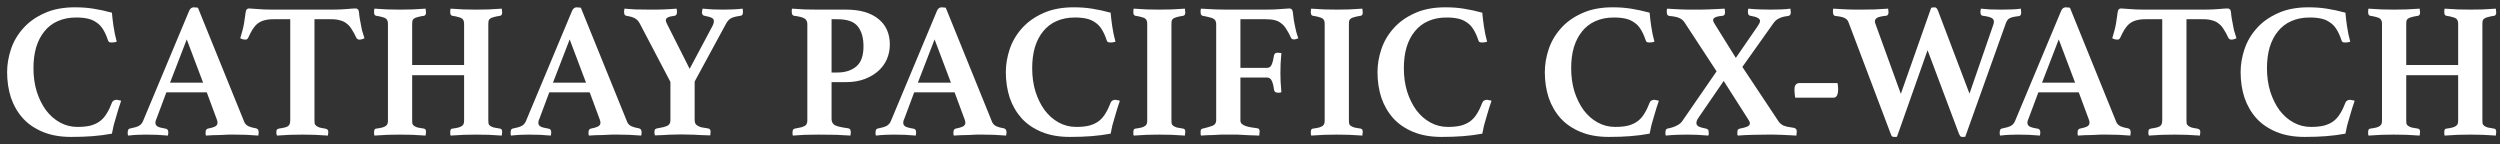
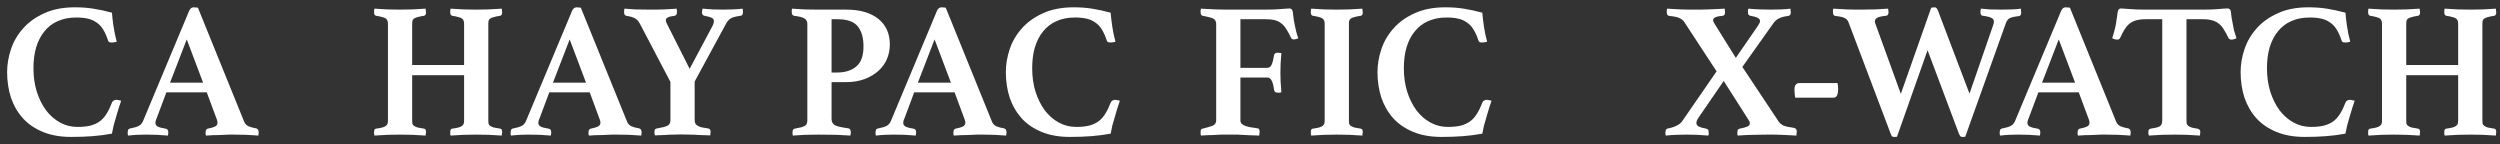
<svg xmlns="http://www.w3.org/2000/svg" width="260" height="15" viewBox="0 0 260 15" fill="none">
  <rect x="0" y="0" width="260" height="15" fill="#333333" stroke="none" />
  <path d="M7.4 14.24C6.28 14.24 5.3 14.067 4.46 13.72C3.62 13.373 2.927 12.9 2.38 12.3C1.833 11.687 1.42 10.973 1.14 10.16C0.873 9.333 0.74 8.447 0.74 7.5C0.74 6.713 0.873 5.92 1.14 5.12C1.407 4.32 1.827 3.6 2.4 2.96C2.973 2.307 3.707 1.78 4.6 1.38C5.493 0.967 6.56 0.76 7.8 0.76C8.48 0.76 9.113 0.807 9.7 0.9C10.3 0.993 10.947 1.133 11.64 1.32C11.667 1.68 11.72 2.14 11.8 2.7C11.88 3.26 11.993 3.807 12.14 4.34C12.073 4.353 11.987 4.373 11.88 4.4C11.773 4.413 11.693 4.42 11.64 4.42C11.533 4.42 11.44 4.407 11.36 4.38C11.293 4.34 11.247 4.267 11.22 4.16C11.073 3.72 10.907 3.353 10.72 3.06C10.533 2.753 10.307 2.513 10.04 2.34C9.787 2.153 9.487 2.02 9.14 1.94C8.793 1.86 8.387 1.82 7.92 1.82C7.2 1.82 6.56 1.947 6 2.2C5.453 2.44 4.993 2.793 4.62 3.26C4.247 3.713 3.96 4.267 3.76 4.92C3.573 5.56 3.48 6.287 3.48 7.1C3.48 7.967 3.593 8.773 3.82 9.52C4.06 10.267 4.38 10.913 4.78 11.46C5.193 12.007 5.68 12.433 6.24 12.74C6.8 13.047 7.407 13.2 8.06 13.2C8.593 13.2 9.047 13.153 9.42 13.06C9.807 12.953 10.133 12.8 10.4 12.6C10.68 12.387 10.913 12.12 11.1 11.8C11.3 11.48 11.48 11.107 11.64 10.68C11.68 10.573 11.74 10.5 11.82 10.46C11.913 10.407 12.007 10.38 12.1 10.38C12.167 10.38 12.247 10.393 12.34 10.42C12.447 10.433 12.533 10.453 12.6 10.48C12.52 10.707 12.433 10.967 12.34 11.26C12.26 11.54 12.173 11.833 12.08 12.14C11.987 12.433 11.9 12.733 11.82 13.04C11.753 13.333 11.693 13.62 11.64 13.9C10.987 14.02 10.32 14.107 9.64 14.16C8.96 14.213 8.213 14.24 7.4 14.24Z" fill="white" />
  <path d="M21.503 9.6H17.303L16.263 12.38C16.223 12.447 16.197 12.52 16.183 12.6C16.17 12.68 16.163 12.74 16.163 12.78C16.163 12.927 16.23 13.047 16.363 13.14C16.51 13.233 16.797 13.313 17.223 13.38C17.41 13.407 17.503 13.533 17.503 13.76C17.503 13.853 17.49 13.967 17.463 14.1C17.103 14.073 16.723 14.047 16.323 14.02C15.923 14.007 15.53 14 15.143 14C14.877 14 14.597 14.007 14.303 14.02C14.01 14.033 13.683 14.06 13.323 14.1C13.296 14.047 13.283 13.987 13.283 13.92C13.283 13.853 13.283 13.8 13.283 13.76C13.283 13.507 13.37 13.373 13.543 13.36C13.957 13.28 14.25 13.193 14.423 13.1C14.61 13.007 14.757 12.847 14.863 12.62L19.683 1.1C19.79 0.873 19.95 0.76 20.163 0.76C20.23 0.76 20.297 0.767 20.363 0.78C20.43 0.78 20.503 0.787 20.583 0.8L25.403 12.68C25.483 12.88 25.637 13.033 25.863 13.14C26.09 13.233 26.337 13.3 26.603 13.34C26.803 13.38 26.903 13.513 26.903 13.74C26.903 13.847 26.89 13.967 26.863 14.1C26.436 14.073 26.017 14.047 25.603 14.02C25.19 14.007 24.803 14 24.443 14C24.256 14 24.03 14 23.763 14C23.497 14.013 23.223 14.027 22.943 14.04C22.663 14.053 22.383 14.06 22.103 14.06C21.837 14.073 21.61 14.087 21.423 14.1C21.396 14.047 21.383 13.987 21.383 13.92C21.383 13.853 21.383 13.8 21.383 13.76C21.383 13.64 21.403 13.553 21.443 13.5C21.497 13.433 21.55 13.393 21.603 13.38C21.95 13.313 22.203 13.24 22.363 13.16C22.537 13.067 22.623 12.933 22.623 12.76C22.623 12.68 22.603 12.58 22.563 12.46L21.503 9.6ZM21.123 8.6L19.423 4.1L17.683 8.6H21.123Z" fill="white" />
-   <path d="M32.705 2V12.52C32.705 12.653 32.712 12.767 32.725 12.86C32.752 12.94 32.805 13.013 32.885 13.08C32.965 13.147 33.078 13.207 33.225 13.26C33.372 13.3 33.578 13.34 33.845 13.38C34.045 13.42 34.145 13.533 34.145 13.72C34.145 13.76 34.139 13.82 34.125 13.9C34.125 13.98 34.118 14.047 34.105 14.1C33.678 14.073 33.218 14.047 32.725 14.02C32.245 14.007 31.819 14 31.445 14C31.058 14 30.625 14.007 30.145 14.02C29.678 14.047 29.232 14.073 28.805 14.1C28.779 14.047 28.759 13.98 28.745 13.9C28.745 13.82 28.745 13.76 28.745 13.72C28.745 13.627 28.759 13.553 28.785 13.5C28.825 13.433 28.919 13.387 29.065 13.36C29.558 13.293 29.865 13.207 29.985 13.1C30.119 12.98 30.185 12.787 30.185 12.52V2H28.425C28.052 2 27.732 2.04 27.465 2.12C27.212 2.187 26.985 2.3 26.785 2.46C26.599 2.607 26.425 2.807 26.265 3.06C26.119 3.3 25.965 3.593 25.805 3.94C25.752 4.06 25.652 4.12 25.505 4.12C25.425 4.12 25.332 4.107 25.225 4.08C25.119 4.04 25.038 4.007 24.985 3.98C25.078 3.66 25.159 3.38 25.225 3.14C25.292 2.887 25.345 2.64 25.385 2.4C25.439 2.093 25.479 1.82 25.505 1.58C25.532 1.34 25.565 1.167 25.605 1.06C25.659 0.94 25.765 0.88 25.925 0.88C26.072 0.88 26.358 0.9 26.785 0.94C27.225 0.98 27.752 1 28.365 1H34.525C35.125 1 35.639 0.98 36.065 0.94C36.505 0.9 36.805 0.88 36.965 0.88C37.112 0.88 37.218 0.94 37.285 1.06C37.325 1.167 37.352 1.34 37.365 1.58C37.392 1.82 37.438 2.093 37.505 2.4C37.545 2.64 37.592 2.887 37.645 3.14C37.712 3.38 37.798 3.66 37.905 3.98C37.839 4.007 37.752 4.04 37.645 4.08C37.552 4.107 37.465 4.12 37.385 4.12C37.239 4.12 37.132 4.06 37.065 3.94C36.905 3.593 36.745 3.3 36.585 3.06C36.438 2.807 36.265 2.607 36.065 2.46C35.879 2.3 35.652 2.187 35.385 2.12C35.132 2.04 34.825 2 34.465 2H32.705Z" fill="white" />
  <path d="M50.785 12.52C50.785 12.653 50.792 12.767 50.806 12.86C50.832 12.94 50.886 13.013 50.965 13.08C51.059 13.147 51.185 13.207 51.346 13.26C51.519 13.3 51.745 13.34 52.026 13.38C52.159 13.407 52.225 13.52 52.225 13.72C52.225 13.76 52.219 13.82 52.206 13.9C52.206 13.98 52.199 14.047 52.185 14.1C51.759 14.073 51.306 14.047 50.825 14.02C50.346 14.007 49.919 14 49.545 14C49.159 14 48.719 14.007 48.225 14.02C47.745 14.047 47.292 14.073 46.865 14.1C46.839 14.047 46.825 13.98 46.825 13.9C46.825 13.82 46.825 13.76 46.825 13.72C46.825 13.507 46.892 13.393 47.026 13.38C47.306 13.34 47.526 13.3 47.685 13.26C47.859 13.207 47.986 13.147 48.066 13.08C48.145 13.013 48.199 12.94 48.225 12.86C48.252 12.767 48.266 12.653 48.266 12.52V7.82H42.865V12.52C42.865 12.653 42.872 12.767 42.886 12.86C42.912 12.94 42.965 13.013 43.045 13.08C43.139 13.147 43.266 13.207 43.425 13.26C43.599 13.3 43.825 13.34 44.105 13.38C44.239 13.407 44.306 13.52 44.306 13.72C44.306 13.76 44.299 13.82 44.285 13.9C44.285 13.98 44.279 14.047 44.266 14.1C43.839 14.073 43.379 14.047 42.886 14.02C42.392 14.007 41.959 14 41.586 14C41.212 14 40.785 14.007 40.306 14.02C39.825 14.047 39.372 14.073 38.946 14.1C38.919 14.047 38.906 13.98 38.906 13.9C38.906 13.82 38.906 13.76 38.906 13.72C38.906 13.507 38.972 13.393 39.105 13.38C39.386 13.34 39.605 13.3 39.766 13.26C39.939 13.207 40.066 13.147 40.145 13.08C40.225 13.013 40.279 12.94 40.306 12.86C40.332 12.767 40.346 12.653 40.346 12.52V2.5C40.346 2.367 40.332 2.26 40.306 2.18C40.279 2.087 40.225 2.007 40.145 1.94C40.066 1.873 39.939 1.82 39.766 1.78C39.605 1.727 39.386 1.68 39.105 1.64C38.972 1.6 38.906 1.487 38.906 1.3C38.906 1.26 38.906 1.2 38.906 1.12C38.906 1.04 38.919 0.967 38.946 0.9C39.372 0.927 39.825 0.953 40.306 0.98C40.785 0.993 41.212 1 41.586 1C41.959 1 42.392 0.993 42.886 0.98C43.379 0.953 43.839 0.927 44.266 0.9C44.279 0.967 44.285 1.04 44.285 1.12C44.299 1.2 44.306 1.26 44.306 1.3C44.306 1.487 44.239 1.6 44.105 1.64C43.825 1.68 43.599 1.727 43.425 1.78C43.266 1.82 43.139 1.873 43.045 1.94C42.965 2.007 42.912 2.087 42.886 2.18C42.872 2.26 42.865 2.367 42.865 2.5V6.76H48.266V2.5C48.266 2.367 48.252 2.26 48.225 2.18C48.199 2.087 48.145 2.007 48.066 1.94C47.986 1.873 47.859 1.82 47.685 1.78C47.526 1.727 47.306 1.68 47.026 1.64C46.892 1.6 46.825 1.487 46.825 1.3C46.825 1.26 46.825 1.2 46.825 1.12C46.825 1.04 46.839 0.967 46.865 0.9C47.292 0.927 47.745 0.953 48.225 0.98C48.719 0.993 49.159 1 49.545 1C49.919 1 50.346 0.993 50.825 0.98C51.306 0.953 51.759 0.927 52.185 0.9C52.199 0.967 52.206 1.04 52.206 1.12C52.219 1.2 52.225 1.26 52.225 1.3C52.225 1.487 52.159 1.6 52.026 1.64C51.745 1.68 51.519 1.727 51.346 1.78C51.185 1.82 51.059 1.873 50.965 1.94C50.886 2.007 50.832 2.087 50.806 2.18C50.792 2.26 50.785 2.367 50.785 2.5V12.52Z" fill="white" />
  <path d="M61.327 9.6H57.127L56.087 12.38C56.047 12.447 56.021 12.52 56.007 12.6C55.994 12.68 55.987 12.74 55.987 12.78C55.987 12.927 56.054 13.047 56.187 13.14C56.334 13.233 56.621 13.313 57.047 13.38C57.234 13.407 57.327 13.533 57.327 13.76C57.327 13.853 57.314 13.967 57.287 14.1C56.927 14.073 56.547 14.047 56.147 14.02C55.747 14.007 55.354 14 54.967 14C54.701 14 54.421 14.007 54.127 14.02C53.834 14.033 53.507 14.06 53.147 14.1C53.121 14.047 53.107 13.987 53.107 13.92C53.107 13.853 53.107 13.8 53.107 13.76C53.107 13.507 53.194 13.373 53.367 13.36C53.781 13.28 54.074 13.193 54.247 13.1C54.434 13.007 54.581 12.847 54.687 12.62L59.507 1.1C59.614 0.873 59.774 0.76 59.987 0.76C60.054 0.76 60.121 0.767 60.187 0.78C60.254 0.78 60.327 0.787 60.407 0.8L65.227 12.68C65.307 12.88 65.461 13.033 65.687 13.14C65.914 13.233 66.161 13.3 66.427 13.34C66.627 13.38 66.727 13.513 66.727 13.74C66.727 13.847 66.714 13.967 66.687 14.1C66.261 14.073 65.841 14.047 65.427 14.02C65.014 14.007 64.627 14 64.267 14C64.081 14 63.854 14 63.587 14C63.321 14.013 63.047 14.027 62.767 14.04C62.487 14.053 62.207 14.06 61.927 14.06C61.661 14.073 61.434 14.087 61.247 14.1C61.221 14.047 61.207 13.987 61.207 13.92C61.207 13.853 61.207 13.8 61.207 13.76C61.207 13.64 61.227 13.553 61.267 13.5C61.321 13.433 61.374 13.393 61.427 13.38C61.774 13.313 62.027 13.24 62.187 13.16C62.361 13.067 62.447 12.933 62.447 12.76C62.447 12.68 62.427 12.58 62.387 12.46L61.327 9.6ZM60.947 8.6L59.247 4.1L57.507 8.6H60.947Z" fill="white" />
  <path d="M69.724 8.52L66.544 2.46C66.398 2.18 66.211 1.987 65.984 1.88C65.771 1.773 65.491 1.693 65.144 1.64C64.984 1.627 64.904 1.493 64.904 1.24C64.904 1.213 64.904 1.187 64.904 1.16C64.904 1.12 64.911 1.08 64.924 1.04L64.944 0.9C65.238 0.927 65.611 0.953 66.064 0.98C66.531 0.993 67.038 1 67.584 1C67.771 1 67.991 1 68.244 1C68.511 0.987 68.778 0.98 69.044 0.98C69.311 0.967 69.558 0.953 69.784 0.94C70.024 0.927 70.218 0.913 70.364 0.9C70.391 1.02 70.404 1.107 70.404 1.16C70.404 1.2 70.404 1.233 70.404 1.26C70.404 1.487 70.324 1.613 70.164 1.64C69.818 1.68 69.578 1.74 69.444 1.82C69.311 1.887 69.244 1.98 69.244 2.1C69.244 2.207 69.291 2.347 69.384 2.52L71.724 7.16L74.024 2.84C74.171 2.587 74.244 2.373 74.244 2.2C74.244 2.04 74.171 1.927 74.024 1.86C73.878 1.78 73.624 1.707 73.264 1.64C73.091 1.613 73.004 1.487 73.004 1.26C73.004 1.207 73.024 1.087 73.064 0.9C73.344 0.927 73.691 0.953 74.104 0.98C74.531 0.993 74.904 1 75.224 1C75.531 1 75.851 0.993 76.184 0.98C76.531 0.967 76.878 0.94 77.224 0.9C77.251 0.993 77.264 1.073 77.264 1.14C77.264 1.193 77.264 1.233 77.264 1.26C77.264 1.5 77.184 1.627 77.024 1.64C76.544 1.707 76.211 1.793 76.024 1.9C75.838 2.007 75.678 2.173 75.544 2.4L72.244 8.48V12.46C72.244 12.607 72.264 12.727 72.304 12.82C72.344 12.913 72.418 12.993 72.524 13.06C72.631 13.127 72.771 13.187 72.944 13.24C73.131 13.28 73.371 13.32 73.664 13.36C73.731 13.373 73.784 13.407 73.824 13.46C73.878 13.5 73.904 13.593 73.904 13.74C73.904 13.767 73.898 13.8 73.884 13.84C73.884 13.867 73.884 13.9 73.884 13.94L73.864 14.08C73.651 14.08 73.451 14.073 73.264 14.06C73.078 14.06 72.891 14.053 72.704 14.04C72.384 14.013 72.051 14 71.704 14C71.371 13.987 71.091 13.98 70.864 13.98C70.624 13.98 70.344 13.987 70.024 14C69.718 14 69.418 14.013 69.124 14.04C68.951 14.053 68.778 14.06 68.604 14.06C68.444 14.073 68.278 14.08 68.104 14.08L68.084 13.94C68.071 13.9 68.064 13.867 68.064 13.84C68.064 13.8 68.064 13.767 68.064 13.74C68.064 13.593 68.084 13.5 68.124 13.46C68.178 13.407 68.238 13.373 68.304 13.36C68.584 13.307 68.818 13.26 69.004 13.22C69.191 13.167 69.338 13.113 69.444 13.06C69.551 12.993 69.624 12.913 69.664 12.82C69.704 12.727 69.724 12.607 69.724 12.46V8.52Z" fill="white" />
  <path d="M86.483 8.54V12.38C86.483 12.687 86.61 12.907 86.863 13.04C87.13 13.16 87.576 13.26 88.203 13.34C88.39 13.367 88.483 13.5 88.483 13.74C88.483 13.847 88.47 13.967 88.443 14.1C88.056 14.073 87.57 14.047 86.983 14.02C86.41 14.007 85.783 14 85.103 14C84.623 14 84.156 14.007 83.703 14.02C83.263 14.047 82.85 14.073 82.463 14.1C82.436 14.047 82.423 13.987 82.423 13.92C82.423 13.853 82.423 13.8 82.423 13.76C82.423 13.533 82.496 13.407 82.643 13.38C82.923 13.327 83.15 13.28 83.323 13.24C83.496 13.187 83.63 13.133 83.723 13.08C83.816 13.013 83.876 12.94 83.903 12.86C83.943 12.767 83.963 12.653 83.963 12.52V2.5C83.963 2.233 83.863 2.04 83.663 1.92C83.476 1.8 83.11 1.707 82.563 1.64C82.496 1.613 82.443 1.573 82.403 1.52C82.363 1.467 82.343 1.373 82.343 1.24C82.343 1.187 82.343 1.127 82.343 1.06C82.343 0.993 82.356 0.94 82.383 0.9C82.756 0.927 83.183 0.953 83.663 0.98C84.156 0.993 84.596 1 84.983 1H88.003C89.43 1 90.543 1.32 91.343 1.96C92.143 2.6 92.543 3.493 92.543 4.64C92.543 5.16 92.443 5.66 92.243 6.14C92.043 6.607 91.743 7.02 91.343 7.38C90.956 7.727 90.483 8.007 89.923 8.22C89.363 8.433 88.723 8.54 88.003 8.54H86.483ZM87.083 7.54C87.896 7.54 88.55 7.333 89.043 6.92C89.55 6.507 89.803 5.807 89.803 4.82C89.803 3.927 89.603 3.233 89.203 2.74C88.816 2.247 88.11 2 87.083 2H86.483V7.54H87.083Z" fill="white" />
  <path d="M99.277 9.6H95.077L94.037 12.38C93.997 12.447 93.97 12.52 93.957 12.6C93.943 12.68 93.937 12.74 93.937 12.78C93.937 12.927 94.003 13.047 94.137 13.14C94.283 13.233 94.57 13.313 94.997 13.38C95.183 13.407 95.277 13.533 95.277 13.76C95.277 13.853 95.263 13.967 95.237 14.1C94.877 14.073 94.497 14.047 94.097 14.02C93.697 14.007 93.303 14 92.917 14C92.65 14 92.37 14.007 92.077 14.02C91.783 14.033 91.457 14.06 91.097 14.1C91.07 14.047 91.057 13.987 91.057 13.92C91.057 13.853 91.057 13.8 91.057 13.76C91.057 13.507 91.143 13.373 91.317 13.36C91.73 13.28 92.023 13.193 92.197 13.1C92.383 13.007 92.53 12.847 92.637 12.62L97.457 1.1C97.563 0.873 97.723 0.76 97.937 0.76C98.003 0.76 98.07 0.767 98.137 0.78C98.203 0.78 98.277 0.787 98.357 0.8L103.177 12.68C103.257 12.88 103.41 13.033 103.637 13.14C103.863 13.233 104.11 13.3 104.377 13.34C104.577 13.38 104.677 13.513 104.677 13.74C104.677 13.847 104.663 13.967 104.637 14.1C104.21 14.073 103.79 14.047 103.377 14.02C102.963 14.007 102.577 14 102.217 14C102.03 14 101.803 14 101.537 14C101.27 14.013 100.997 14.027 100.717 14.04C100.437 14.053 100.157 14.06 99.877 14.06C99.61 14.073 99.383 14.087 99.197 14.1C99.17 14.047 99.157 13.987 99.157 13.92C99.157 13.853 99.157 13.8 99.157 13.76C99.157 13.64 99.177 13.553 99.217 13.5C99.27 13.433 99.323 13.393 99.377 13.38C99.723 13.313 99.977 13.24 100.137 13.16C100.31 13.067 100.397 12.933 100.397 12.76C100.397 12.68 100.377 12.58 100.337 12.46L99.277 9.6ZM98.897 8.6L97.197 4.1L95.457 8.6H98.897Z" fill="white" />
  <path d="M111.267 14.24C110.147 14.24 109.167 14.067 108.327 13.72C107.487 13.373 106.794 12.9 106.247 12.3C105.701 11.687 105.287 10.973 105.007 10.16C104.741 9.333 104.607 8.447 104.607 7.5C104.607 6.713 104.741 5.92 105.007 5.12C105.274 4.32 105.694 3.6 106.267 2.96C106.841 2.307 107.574 1.78 108.467 1.38C109.361 0.967 110.427 0.76 111.667 0.76C112.347 0.76 112.981 0.807 113.567 0.9C114.167 0.993 114.814 1.133 115.507 1.32C115.534 1.68 115.587 2.14 115.667 2.7C115.747 3.26 115.861 3.807 116.007 4.34C115.941 4.353 115.854 4.373 115.747 4.4C115.641 4.413 115.561 4.42 115.507 4.42C115.401 4.42 115.307 4.407 115.227 4.38C115.161 4.34 115.114 4.267 115.087 4.16C114.941 3.72 114.774 3.353 114.587 3.06C114.401 2.753 114.174 2.513 113.907 2.34C113.654 2.153 113.354 2.02 113.007 1.94C112.661 1.86 112.254 1.82 111.787 1.82C111.067 1.82 110.427 1.947 109.867 2.2C109.321 2.44 108.861 2.793 108.487 3.26C108.114 3.713 107.827 4.267 107.627 4.92C107.441 5.56 107.347 6.287 107.347 7.1C107.347 7.967 107.461 8.773 107.687 9.52C107.927 10.267 108.247 10.913 108.647 11.46C109.061 12.007 109.547 12.433 110.107 12.74C110.667 13.047 111.274 13.2 111.927 13.2C112.461 13.2 112.914 13.153 113.287 13.06C113.674 12.953 114.001 12.8 114.267 12.6C114.547 12.387 114.781 12.12 114.967 11.8C115.167 11.48 115.347 11.107 115.507 10.68C115.547 10.573 115.607 10.5 115.687 10.46C115.781 10.407 115.874 10.38 115.967 10.38C116.034 10.38 116.114 10.393 116.207 10.42C116.314 10.433 116.401 10.453 116.467 10.48C116.387 10.707 116.301 10.967 116.207 11.26C116.127 11.54 116.041 11.833 115.947 12.14C115.854 12.433 115.767 12.733 115.687 13.04C115.621 13.333 115.561 13.62 115.507 13.9C114.854 14.02 114.187 14.107 113.507 14.16C112.827 14.213 112.081 14.24 111.267 14.24Z" fill="white" />
-   <path d="M121.83 12.52C121.83 12.653 121.837 12.767 121.85 12.86C121.877 12.94 121.93 13.013 122.01 13.08C122.104 13.147 122.23 13.207 122.39 13.26C122.564 13.3 122.79 13.34 123.07 13.38C123.204 13.407 123.27 13.52 123.27 13.72C123.27 13.76 123.264 13.82 123.25 13.9C123.25 13.98 123.244 14.047 123.23 14.1C122.804 14.073 122.344 14.047 121.85 14.02C121.37 14.007 120.944 14 120.57 14C120.184 14 119.75 14.007 119.27 14.02C118.79 14.047 118.337 14.073 117.91 14.1C117.884 14.047 117.87 13.98 117.87 13.9C117.87 13.82 117.87 13.76 117.87 13.72C117.87 13.507 117.937 13.393 118.07 13.38C118.35 13.34 118.57 13.3 118.73 13.26C118.904 13.207 119.03 13.147 119.11 13.08C119.19 13.013 119.244 12.94 119.27 12.86C119.297 12.767 119.31 12.653 119.31 12.52V2.5C119.31 2.367 119.297 2.26 119.27 2.18C119.244 2.087 119.19 2.007 119.11 1.94C119.03 1.873 118.904 1.82 118.73 1.78C118.57 1.727 118.35 1.68 118.07 1.64C117.937 1.6 117.87 1.487 117.87 1.3C117.87 1.26 117.87 1.2 117.87 1.12C117.87 1.04 117.884 0.967 117.91 0.9C118.337 0.927 118.79 0.953 119.27 0.98C119.75 0.993 120.184 1 120.57 1C120.944 1 121.37 0.993 121.85 0.98C122.344 0.953 122.804 0.927 123.23 0.9C123.244 0.967 123.25 1.04 123.25 1.12C123.264 1.2 123.27 1.26 123.27 1.3C123.27 1.487 123.204 1.6 123.07 1.64C122.79 1.68 122.564 1.727 122.39 1.78C122.23 1.82 122.104 1.873 122.01 1.94C121.93 2.007 121.877 2.087 121.85 2.18C121.837 2.26 121.83 2.367 121.83 2.5V12.52Z" fill="white" />
  <path d="M126.483 2.5C126.483 2.38 126.463 2.28 126.423 2.2C126.396 2.107 126.329 2.027 126.223 1.96C126.116 1.893 125.969 1.84 125.783 1.8C125.596 1.747 125.356 1.693 125.063 1.64C124.929 1.6 124.863 1.48 124.863 1.28C124.863 1.213 124.863 1.153 124.863 1.1C124.863 1.033 124.876 0.967 124.903 0.9C125.476 0.94 125.983 0.967 126.423 0.98C126.863 0.993 127.236 1 127.543 1H131.643C132.256 1 132.776 0.98 133.202 0.94C133.642 0.9 133.936 0.88 134.083 0.88C134.229 0.88 134.336 0.94 134.403 1.06C134.443 1.167 134.476 1.367 134.503 1.66C134.529 1.94 134.576 2.233 134.643 2.54C134.683 2.767 134.729 2.987 134.783 3.2C134.836 3.413 134.916 3.673 135.023 3.98C134.969 4.007 134.896 4.033 134.803 4.06C134.723 4.087 134.642 4.1 134.562 4.1C134.416 4.1 134.316 4.04 134.263 3.92C134.103 3.573 133.943 3.28 133.783 3.04C133.636 2.787 133.463 2.587 133.263 2.44C133.076 2.28 132.849 2.167 132.583 2.1C132.329 2.033 132.016 2 131.643 2H129.003V7.06H131.763C131.989 7.06 132.149 6.953 132.243 6.74C132.349 6.513 132.436 6.18 132.503 5.74C132.543 5.567 132.669 5.48 132.883 5.48C132.923 5.48 132.983 5.487 133.062 5.5C133.156 5.5 133.223 5.507 133.263 5.52C133.236 5.827 133.209 6.187 133.183 6.6C133.169 7 133.163 7.34 133.163 7.62C133.163 7.86 133.169 8.147 133.183 8.48C133.196 8.8 133.223 9.167 133.263 9.58C133.223 9.607 133.163 9.627 133.083 9.64C133.003 9.64 132.943 9.64 132.903 9.64C132.676 9.64 132.543 9.547 132.503 9.36C132.449 8.933 132.369 8.613 132.263 8.4C132.156 8.173 131.989 8.06 131.763 8.06H129.003V12.54C129.003 12.673 129.049 12.787 129.143 12.88C129.236 12.96 129.363 13.033 129.523 13.1C129.683 13.153 129.869 13.2 130.083 13.24C130.296 13.267 130.523 13.3 130.763 13.34C130.923 13.353 131.003 13.467 131.003 13.68C131.003 13.72 130.996 13.787 130.982 13.88C130.982 13.973 130.976 14.047 130.963 14.1C130.776 14.1 130.589 14.093 130.403 14.08C130.216 14.08 130.029 14.073 129.842 14.06C129.496 14.033 129.123 14.013 128.723 14C128.336 14 127.949 14 127.563 14C127.376 14 127.169 14 126.943 14C126.729 14.013 126.503 14.027 126.263 14.04C126.023 14.053 125.783 14.06 125.543 14.06C125.316 14.073 125.103 14.087 124.903 14.1C124.876 14.047 124.863 13.98 124.863 13.9C124.863 13.807 124.863 13.74 124.863 13.7C124.863 13.5 124.929 13.393 125.063 13.38C125.503 13.273 125.849 13.173 126.103 13.08C126.356 12.973 126.483 12.787 126.483 12.52V2.5Z" fill="white" />
  <path d="M140.287 12.52C140.287 12.653 140.294 12.767 140.307 12.86C140.334 12.94 140.387 13.013 140.467 13.08C140.561 13.147 140.687 13.207 140.847 13.26C141.021 13.3 141.247 13.34 141.527 13.38C141.661 13.407 141.727 13.52 141.727 13.72C141.727 13.76 141.721 13.82 141.707 13.9C141.707 13.98 141.701 14.047 141.687 14.1C141.261 14.073 140.801 14.047 140.307 14.02C139.827 14.007 139.401 14 139.027 14C138.641 14 138.207 14.007 137.727 14.02C137.247 14.047 136.794 14.073 136.367 14.1C136.341 14.047 136.327 13.98 136.327 13.9C136.327 13.82 136.327 13.76 136.327 13.72C136.327 13.507 136.394 13.393 136.527 13.38C136.807 13.34 137.027 13.3 137.187 13.26C137.361 13.207 137.487 13.147 137.567 13.08C137.647 13.013 137.701 12.94 137.727 12.86C137.754 12.767 137.767 12.653 137.767 12.52V2.5C137.767 2.367 137.754 2.26 137.727 2.18C137.701 2.087 137.647 2.007 137.567 1.94C137.487 1.873 137.361 1.82 137.187 1.78C137.027 1.727 136.807 1.68 136.527 1.64C136.394 1.6 136.327 1.487 136.327 1.3C136.327 1.26 136.327 1.2 136.327 1.12C136.327 1.04 136.341 0.967 136.367 0.9C136.794 0.927 137.247 0.953 137.727 0.98C138.207 0.993 138.641 1 139.027 1C139.401 1 139.827 0.993 140.307 0.98C140.801 0.953 141.261 0.927 141.687 0.9C141.701 0.967 141.707 1.04 141.707 1.12C141.721 1.2 141.727 1.26 141.727 1.3C141.727 1.487 141.661 1.6 141.527 1.64C141.247 1.68 141.021 1.727 140.847 1.78C140.687 1.82 140.561 1.873 140.467 1.94C140.387 2.007 140.334 2.087 140.307 2.18C140.294 2.26 140.287 2.367 140.287 2.5V12.52Z" fill="white" />
  <path d="M149.92 14.24C148.8 14.24 147.82 14.067 146.98 13.72C146.14 13.373 145.446 12.9 144.9 12.3C144.353 11.687 143.94 10.973 143.66 10.16C143.393 9.333 143.26 8.447 143.26 7.5C143.26 6.713 143.393 5.92 143.66 5.12C143.926 4.32 144.346 3.6 144.92 2.96C145.493 2.307 146.226 1.78 147.12 1.38C148.013 0.967 149.08 0.76 150.32 0.76C151 0.76 151.633 0.807 152.22 0.9C152.82 0.993 153.466 1.133 154.16 1.32C154.186 1.68 154.24 2.14 154.32 2.7C154.4 3.26 154.513 3.807 154.66 4.34C154.593 4.353 154.506 4.373 154.4 4.4C154.293 4.413 154.213 4.42 154.16 4.42C154.053 4.42 153.96 4.407 153.88 4.38C153.813 4.34 153.766 4.267 153.74 4.16C153.593 3.72 153.426 3.353 153.24 3.06C153.053 2.753 152.826 2.513 152.56 2.34C152.306 2.153 152.006 2.02 151.66 1.94C151.313 1.86 150.906 1.82 150.44 1.82C149.72 1.82 149.08 1.947 148.52 2.2C147.973 2.44 147.513 2.793 147.14 3.26C146.766 3.713 146.48 4.267 146.28 4.92C146.093 5.56 146 6.287 146 7.1C146 7.967 146.113 8.773 146.34 9.52C146.58 10.267 146.9 10.913 147.3 11.46C147.713 12.007 148.2 12.433 148.76 12.74C149.32 13.047 149.926 13.2 150.58 13.2C151.113 13.2 151.566 13.153 151.94 13.06C152.326 12.953 152.653 12.8 152.92 12.6C153.2 12.387 153.433 12.12 153.62 11.8C153.82 11.48 154 11.107 154.16 10.68C154.2 10.573 154.26 10.5 154.34 10.46C154.433 10.407 154.526 10.38 154.62 10.38C154.686 10.38 154.766 10.393 154.86 10.42C154.966 10.433 155.053 10.453 155.12 10.48C155.04 10.707 154.953 10.967 154.86 11.26C154.78 11.54 154.693 11.833 154.6 12.14C154.506 12.433 154.42 12.733 154.34 13.04C154.273 13.333 154.213 13.62 154.16 13.9C153.506 14.02 152.84 14.107 152.16 14.16C151.48 14.213 150.733 14.24 149.92 14.24Z" fill="white" />
-   <path d="M167.322 14.24C166.202 14.24 165.222 14.067 164.382 13.72C163.542 13.373 162.849 12.9 162.302 12.3C161.755 11.687 161.342 10.973 161.062 10.16C160.795 9.333 160.662 8.447 160.662 7.5C160.662 6.713 160.795 5.92 161.062 5.12C161.329 4.32 161.749 3.6 162.322 2.96C162.895 2.307 163.629 1.78 164.522 1.38C165.415 0.967 166.482 0.76 167.722 0.76C168.402 0.76 169.035 0.807 169.622 0.9C170.222 0.993 170.869 1.133 171.562 1.32C171.589 1.68 171.642 2.14 171.722 2.7C171.802 3.26 171.915 3.807 172.062 4.34C171.995 4.353 171.909 4.373 171.802 4.4C171.695 4.413 171.615 4.42 171.562 4.42C171.455 4.42 171.362 4.407 171.282 4.38C171.215 4.34 171.169 4.267 171.142 4.16C170.995 3.72 170.829 3.353 170.642 3.06C170.455 2.753 170.229 2.513 169.962 2.34C169.709 2.153 169.409 2.02 169.062 1.94C168.715 1.86 168.309 1.82 167.842 1.82C167.122 1.82 166.482 1.947 165.922 2.2C165.375 2.44 164.915 2.793 164.542 3.26C164.169 3.713 163.882 4.267 163.682 4.92C163.495 5.56 163.402 6.287 163.402 7.1C163.402 7.967 163.515 8.773 163.742 9.52C163.982 10.267 164.302 10.913 164.702 11.46C165.115 12.007 165.602 12.433 166.162 12.74C166.722 13.047 167.329 13.2 167.982 13.2C168.515 13.2 168.969 13.153 169.342 13.06C169.729 12.953 170.055 12.8 170.322 12.6C170.602 12.387 170.835 12.12 171.022 11.8C171.222 11.48 171.402 11.107 171.562 10.68C171.602 10.573 171.662 10.5 171.742 10.46C171.835 10.407 171.929 10.38 172.022 10.38C172.089 10.38 172.169 10.393 172.262 10.42C172.369 10.433 172.455 10.453 172.522 10.48C172.442 10.707 172.355 10.967 172.262 11.26C172.182 11.54 172.095 11.833 172.002 12.14C171.909 12.433 171.822 12.733 171.742 13.04C171.675 13.333 171.615 13.62 171.562 13.9C170.909 14.02 170.242 14.107 169.562 14.16C168.882 14.213 168.135 14.24 167.322 14.24Z" fill="white" />
  <path d="M184.925 12.56C185.072 12.787 185.258 12.953 185.485 13.06C185.712 13.153 186.078 13.233 186.585 13.3C186.652 13.313 186.712 13.347 186.765 13.4C186.832 13.453 186.865 13.547 186.865 13.68C186.865 13.72 186.858 13.787 186.845 13.88C186.845 13.973 186.838 14.047 186.825 14.1C186.598 14.087 186.345 14.073 186.065 14.06C185.798 14.047 185.525 14.033 185.245 14.02C184.978 14.02 184.718 14.013 184.465 14C184.212 14 183.998 14 183.825 14C183.398 14 182.898 14.007 182.325 14.02C181.765 14.033 181.232 14.06 180.725 14.1C180.698 14.047 180.685 13.987 180.685 13.92C180.685 13.853 180.685 13.8 180.685 13.76C180.685 13.627 180.705 13.533 180.745 13.48C180.798 13.427 180.858 13.393 180.925 13.38C181.285 13.313 181.552 13.24 181.725 13.16C181.898 13.08 181.985 12.967 181.985 12.82C181.985 12.7 181.925 12.56 181.805 12.4L179.265 8.42L176.765 12.06C176.658 12.207 176.572 12.34 176.505 12.46C176.452 12.58 176.425 12.693 176.425 12.8C176.425 12.947 176.505 13.067 176.665 13.16C176.825 13.24 177.085 13.313 177.445 13.38C177.512 13.393 177.572 13.427 177.625 13.48C177.678 13.52 177.705 13.613 177.705 13.76C177.705 13.8 177.705 13.853 177.705 13.92C177.705 13.987 177.692 14.047 177.665 14.1C177.318 14.073 176.932 14.047 176.505 14.02C176.092 14.007 175.725 14 175.405 14C175.085 14 174.738 14.007 174.365 14.02C173.992 14.033 173.618 14.06 173.245 14.1C173.218 14.047 173.205 13.987 173.205 13.92C173.205 13.84 173.205 13.78 173.205 13.74C173.205 13.513 173.292 13.387 173.465 13.36C173.825 13.293 174.132 13.193 174.385 13.06C174.652 12.927 174.845 12.767 174.965 12.58L178.525 7.42L175.185 2.32C175.065 2.133 174.892 1.987 174.665 1.88C174.438 1.773 174.092 1.7 173.625 1.66C173.438 1.647 173.345 1.513 173.345 1.26C173.345 1.22 173.345 1.167 173.345 1.1C173.345 1.033 173.358 0.967 173.385 0.9C173.585 0.913 173.812 0.927 174.065 0.94C174.332 0.953 174.592 0.967 174.845 0.98C175.112 0.98 175.358 0.987 175.585 1C175.825 1 176.025 1 176.185 1C176.358 1 176.572 1 176.825 1C177.092 0.987 177.372 0.98 177.665 0.98C177.972 0.967 178.272 0.953 178.565 0.94C178.858 0.927 179.125 0.913 179.365 0.9C179.378 0.967 179.385 1.033 179.385 1.1C179.398 1.167 179.405 1.22 179.405 1.26C179.405 1.5 179.325 1.627 179.165 1.64C178.498 1.693 178.165 1.84 178.165 2.08C178.165 2.2 178.225 2.347 178.345 2.52L180.525 6.02L182.785 2.74C182.865 2.62 182.925 2.52 182.965 2.44C183.018 2.347 183.045 2.26 183.045 2.18C183.045 1.927 182.712 1.747 182.045 1.64C181.872 1.627 181.785 1.5 181.785 1.26C181.785 1.22 181.785 1.167 181.785 1.1C181.798 1.033 181.812 0.967 181.825 0.9C182.225 0.94 182.632 0.967 183.045 0.98C183.472 0.993 183.832 1 184.125 1C184.512 1 184.878 0.993 185.225 0.98C185.572 0.967 185.898 0.94 186.205 0.9C186.218 0.967 186.225 1.04 186.225 1.12C186.238 1.187 186.245 1.24 186.245 1.28C186.245 1.4 186.218 1.493 186.165 1.56C186.112 1.613 186.052 1.647 185.985 1.66C185.598 1.7 185.285 1.78 185.045 1.9C184.805 2.007 184.605 2.173 184.445 2.4L181.205 6.96L184.925 12.56Z" fill="white" />
  <path d="M191.105 8.64C191.145 8.88 191.165 9.087 191.165 9.26C191.165 9.86 191.005 10.16 190.685 10.16H186.705C186.678 10.04 186.658 9.893 186.645 9.72C186.632 9.547 186.625 9.42 186.625 9.34C186.625 9.073 186.672 8.893 186.765 8.8C186.858 8.693 186.978 8.64 187.125 8.64H191.105Z" fill="white" />
  <path d="M200.847 0.8C200.914 0.787 200.974 0.78 201.027 0.78C201.08 0.767 201.127 0.76 201.167 0.76C201.274 0.76 201.347 0.787 201.387 0.84C201.44 0.88 201.494 0.967 201.547 1.1L204.827 9.74L207.267 2.68C207.334 2.507 207.367 2.367 207.367 2.26C207.367 2.073 207.28 1.94 207.107 1.86C206.934 1.767 206.634 1.693 206.207 1.64C206.047 1.627 205.967 1.5 205.967 1.26C205.967 1.233 205.967 1.207 205.967 1.18C205.98 1.14 205.987 1.1 205.987 1.06L206.007 0.9C206.234 0.927 206.554 0.953 206.967 0.98C207.394 0.993 207.787 1 208.147 1C208.534 1 208.9 0.993 209.247 0.98C209.594 0.967 209.9 0.94 210.167 0.9L210.187 1.06C210.187 1.1 210.187 1.14 210.187 1.18C210.2 1.22 210.207 1.253 210.207 1.28C210.207 1.533 210.12 1.667 209.947 1.68C209.534 1.72 209.227 1.787 209.027 1.88C208.84 1.973 208.7 2.153 208.607 2.42L204.387 14.22C204.32 14.233 204.274 14.24 204.247 14.24C204.22 14.24 204.174 14.24 204.107 14.24C204.014 14.24 203.94 14.22 203.887 14.18C203.847 14.14 203.794 14.047 203.727 13.9L200.467 5.22L197.287 14.22C197.22 14.233 197.167 14.24 197.127 14.24C197.1 14.24 197.06 14.24 197.007 14.24C196.9 14.24 196.82 14.22 196.767 14.18C196.727 14.14 196.68 14.047 196.627 13.9L192.247 2.32C192.18 2.133 192.06 1.993 191.887 1.9C191.727 1.793 191.394 1.713 190.887 1.66C190.714 1.647 190.627 1.507 190.627 1.24C190.627 1.2 190.627 1.147 190.627 1.08C190.627 1 190.64 0.94 190.667 0.9C190.867 0.913 191.094 0.927 191.347 0.94C191.6 0.953 191.854 0.967 192.107 0.98C192.374 0.98 192.627 0.987 192.867 1C193.12 1 193.34 1 193.527 1C193.967 1 194.447 0.993 194.967 0.98C195.487 0.953 195.954 0.927 196.367 0.9C196.38 0.967 196.387 1.033 196.387 1.1C196.4 1.167 196.407 1.22 196.407 1.26C196.407 1.5 196.32 1.627 196.147 1.64C195.72 1.68 195.42 1.747 195.247 1.84C195.074 1.933 194.987 2.06 194.987 2.22C194.987 2.273 194.994 2.327 195.007 2.38C195.02 2.42 195.04 2.473 195.067 2.54L197.687 9.76L200.847 0.8Z" fill="white" />
  <path d="M216.191 9.6H211.991L210.951 12.38C210.911 12.447 210.884 12.52 210.871 12.6C210.857 12.68 210.851 12.74 210.851 12.78C210.851 12.927 210.917 13.047 211.051 13.14C211.197 13.233 211.484 13.313 211.911 13.38C212.097 13.407 212.191 13.533 212.191 13.76C212.191 13.853 212.177 13.967 212.151 14.1C211.791 14.073 211.411 14.047 211.011 14.02C210.611 14.007 210.217 14 209.831 14C209.564 14 209.284 14.007 208.991 14.02C208.697 14.033 208.371 14.06 208.011 14.1C207.984 14.047 207.971 13.987 207.971 13.92C207.971 13.853 207.971 13.8 207.971 13.76C207.971 13.507 208.057 13.373 208.231 13.36C208.644 13.28 208.937 13.193 209.111 13.1C209.297 13.007 209.444 12.847 209.551 12.62L214.371 1.1C214.477 0.873 214.637 0.76 214.851 0.76C214.917 0.76 214.984 0.767 215.051 0.78C215.117 0.78 215.191 0.787 215.271 0.8L220.091 12.68C220.171 12.88 220.324 13.033 220.551 13.14C220.777 13.233 221.024 13.3 221.291 13.34C221.491 13.38 221.591 13.513 221.591 13.74C221.591 13.847 221.577 13.967 221.551 14.1C221.124 14.073 220.704 14.047 220.291 14.02C219.877 14.007 219.491 14 219.131 14C218.944 14 218.717 14 218.451 14C218.184 14.013 217.911 14.027 217.631 14.04C217.351 14.053 217.071 14.06 216.791 14.06C216.524 14.073 216.297 14.087 216.111 14.1C216.084 14.047 216.071 13.987 216.071 13.92C216.071 13.853 216.071 13.8 216.071 13.76C216.071 13.64 216.091 13.553 216.131 13.5C216.184 13.433 216.237 13.393 216.291 13.38C216.637 13.313 216.891 13.24 217.051 13.16C217.224 13.067 217.311 12.933 217.311 12.76C217.311 12.68 217.291 12.58 217.251 12.46L216.191 9.6ZM215.811 8.6L214.111 4.1L212.371 8.6H215.811Z" fill="white" />
  <path d="M227.393 2V12.52C227.393 12.653 227.399 12.767 227.413 12.86C227.439 12.94 227.493 13.013 227.573 13.08C227.653 13.147 227.766 13.207 227.913 13.26C228.059 13.3 228.266 13.34 228.533 13.38C228.733 13.42 228.833 13.533 228.833 13.72C228.833 13.76 228.826 13.82 228.813 13.9C228.813 13.98 228.806 14.047 228.793 14.1C228.366 14.073 227.906 14.047 227.413 14.02C226.933 14.007 226.506 14 226.133 14C225.746 14 225.313 14.007 224.833 14.02C224.366 14.047 223.919 14.073 223.493 14.1C223.466 14.047 223.446 13.98 223.433 13.9C223.433 13.82 223.433 13.76 223.433 13.72C223.433 13.627 223.446 13.553 223.473 13.5C223.513 13.433 223.606 13.387 223.753 13.36C224.246 13.293 224.553 13.207 224.673 13.1C224.806 12.98 224.873 12.787 224.873 12.52V2H223.113C222.739 2 222.419 2.04 222.153 2.12C221.899 2.187 221.673 2.3 221.473 2.46C221.286 2.607 221.113 2.807 220.953 3.06C220.806 3.3 220.653 3.593 220.493 3.94C220.439 4.06 220.339 4.12 220.193 4.12C220.113 4.12 220.019 4.107 219.913 4.08C219.806 4.04 219.726 4.007 219.673 3.98C219.766 3.66 219.846 3.38 219.913 3.14C219.979 2.887 220.033 2.64 220.073 2.4C220.126 2.093 220.166 1.82 220.193 1.58C220.219 1.34 220.253 1.167 220.293 1.06C220.346 0.94 220.453 0.88 220.613 0.88C220.759 0.88 221.046 0.9 221.473 0.94C221.913 0.98 222.439 1 223.053 1H229.213C229.813 1 230.326 0.98 230.753 0.94C231.193 0.9 231.493 0.88 231.653 0.88C231.799 0.88 231.906 0.94 231.973 1.06C232.013 1.167 232.039 1.34 232.053 1.58C232.079 1.82 232.126 2.093 232.193 2.4C232.233 2.64 232.279 2.887 232.333 3.14C232.399 3.38 232.486 3.66 232.593 3.98C232.526 4.007 232.439 4.04 232.333 4.08C232.239 4.107 232.153 4.12 232.073 4.12C231.926 4.12 231.819 4.06 231.753 3.94C231.593 3.593 231.433 3.3 231.273 3.06C231.126 2.807 230.953 2.607 230.753 2.46C230.566 2.3 230.339 2.187 230.073 2.12C229.819 2.04 229.513 2 229.153 2H227.393Z" fill="white" />
  <path d="M239.685 14.24C238.565 14.24 237.585 14.067 236.745 13.72C235.905 13.373 235.212 12.9 234.665 12.3C234.118 11.687 233.705 10.973 233.425 10.16C233.158 9.333 233.025 8.447 233.025 7.5C233.025 6.713 233.158 5.92 233.425 5.12C233.692 4.32 234.112 3.6 234.685 2.96C235.258 2.307 235.992 1.78 236.885 1.38C237.778 0.967 238.845 0.76 240.085 0.76C240.765 0.76 241.399 0.807 241.985 0.9C242.585 0.993 243.232 1.133 243.925 1.32C243.952 1.68 244.005 2.14 244.085 2.7C244.165 3.26 244.278 3.807 244.425 4.34C244.358 4.353 244.272 4.373 244.165 4.4C244.058 4.413 243.978 4.42 243.925 4.42C243.818 4.42 243.725 4.407 243.645 4.38C243.578 4.34 243.532 4.267 243.505 4.16C243.358 3.72 243.192 3.353 243.005 3.06C242.818 2.753 242.592 2.513 242.325 2.34C242.072 2.153 241.772 2.02 241.425 1.94C241.078 1.86 240.672 1.82 240.205 1.82C239.485 1.82 238.845 1.947 238.285 2.2C237.738 2.44 237.278 2.793 236.905 3.26C236.532 3.713 236.245 4.267 236.045 4.92C235.858 5.56 235.765 6.287 235.765 7.1C235.765 7.967 235.878 8.773 236.105 9.52C236.345 10.267 236.665 10.913 237.065 11.46C237.478 12.007 237.965 12.433 238.525 12.74C239.085 13.047 239.692 13.2 240.345 13.2C240.879 13.2 241.332 13.153 241.705 13.06C242.092 12.953 242.418 12.8 242.685 12.6C242.965 12.387 243.198 12.12 243.385 11.8C243.585 11.48 243.765 11.107 243.925 10.68C243.965 10.573 244.025 10.5 244.105 10.46C244.198 10.407 244.292 10.38 244.385 10.38C244.452 10.38 244.532 10.393 244.625 10.42C244.732 10.433 244.818 10.453 244.885 10.48C244.805 10.707 244.719 10.967 244.625 11.26C244.545 11.54 244.458 11.833 244.365 12.14C244.272 12.433 244.185 12.733 244.105 13.04C244.038 13.333 243.978 13.62 243.925 13.9C243.272 14.02 242.605 14.107 241.925 14.16C241.245 14.213 240.498 14.24 239.685 14.24Z" fill="white" />
  <path d="M258.168 12.52C258.168 12.653 258.175 12.767 258.188 12.86C258.215 12.94 258.268 13.013 258.348 13.08C258.442 13.147 258.568 13.207 258.728 13.26C258.902 13.3 259.128 13.34 259.408 13.38C259.542 13.407 259.608 13.52 259.608 13.72C259.608 13.76 259.602 13.82 259.588 13.9C259.588 13.98 259.582 14.047 259.568 14.1C259.142 14.073 258.688 14.047 258.208 14.02C257.728 14.007 257.302 14 256.928 14C256.542 14 256.102 14.007 255.608 14.02C255.128 14.047 254.675 14.073 254.248 14.1C254.222 14.047 254.208 13.98 254.208 13.9C254.208 13.82 254.208 13.76 254.208 13.72C254.208 13.507 254.275 13.393 254.408 13.38C254.688 13.34 254.908 13.3 255.068 13.26C255.242 13.207 255.368 13.147 255.448 13.08C255.528 13.013 255.582 12.94 255.608 12.86C255.635 12.767 255.648 12.653 255.648 12.52V7.82H250.248V12.52C250.248 12.653 250.255 12.767 250.268 12.86C250.295 12.94 250.348 13.013 250.428 13.08C250.522 13.147 250.648 13.207 250.808 13.26C250.982 13.3 251.208 13.34 251.488 13.38C251.622 13.407 251.688 13.52 251.688 13.72C251.688 13.76 251.682 13.82 251.668 13.9C251.668 13.98 251.662 14.047 251.648 14.1C251.222 14.073 250.762 14.047 250.268 14.02C249.775 14.007 249.342 14 248.968 14C248.595 14 248.168 14.007 247.688 14.02C247.208 14.047 246.755 14.073 246.328 14.1C246.302 14.047 246.288 13.98 246.288 13.9C246.288 13.82 246.288 13.76 246.288 13.72C246.288 13.507 246.355 13.393 246.488 13.38C246.768 13.34 246.988 13.3 247.148 13.26C247.322 13.207 247.448 13.147 247.528 13.08C247.608 13.013 247.662 12.94 247.688 12.86C247.715 12.767 247.728 12.653 247.728 12.52V2.5C247.728 2.367 247.715 2.26 247.688 2.18C247.662 2.087 247.608 2.007 247.528 1.94C247.448 1.873 247.322 1.82 247.148 1.78C246.988 1.727 246.768 1.68 246.488 1.64C246.355 1.6 246.288 1.487 246.288 1.3C246.288 1.26 246.288 1.2 246.288 1.12C246.288 1.04 246.302 0.967 246.328 0.9C246.755 0.927 247.208 0.953 247.688 0.98C248.168 0.993 248.595 1 248.968 1C249.342 1 249.775 0.993 250.268 0.98C250.762 0.953 251.222 0.927 251.648 0.9C251.662 0.967 251.668 1.04 251.668 1.12C251.682 1.2 251.688 1.26 251.688 1.3C251.688 1.487 251.622 1.6 251.488 1.64C251.208 1.68 250.982 1.727 250.808 1.78C250.648 1.82 250.522 1.873 250.428 1.94C250.348 2.007 250.295 2.087 250.268 2.18C250.255 2.26 250.248 2.367 250.248 2.5V6.76H255.648V2.5C255.648 2.367 255.635 2.26 255.608 2.18C255.582 2.087 255.528 2.007 255.448 1.94C255.368 1.873 255.242 1.82 255.068 1.78C254.908 1.727 254.688 1.68 254.408 1.64C254.275 1.6 254.208 1.487 254.208 1.3C254.208 1.26 254.208 1.2 254.208 1.12C254.208 1.04 254.222 0.967 254.248 0.9C254.675 0.927 255.128 0.953 255.608 0.98C256.102 0.993 256.542 1 256.928 1C257.302 1 257.728 0.993 258.208 0.98C258.688 0.953 259.142 0.927 259.568 0.9C259.582 0.967 259.588 1.04 259.588 1.12C259.602 1.2 259.608 1.26 259.608 1.3C259.608 1.487 259.542 1.6 259.408 1.64C259.128 1.68 258.902 1.727 258.728 1.78C258.568 1.82 258.442 1.873 258.348 1.94C258.268 2.007 258.215 2.087 258.188 2.18C258.175 2.26 258.168 2.367 258.168 2.5V12.52Z" fill="white" />
</svg>